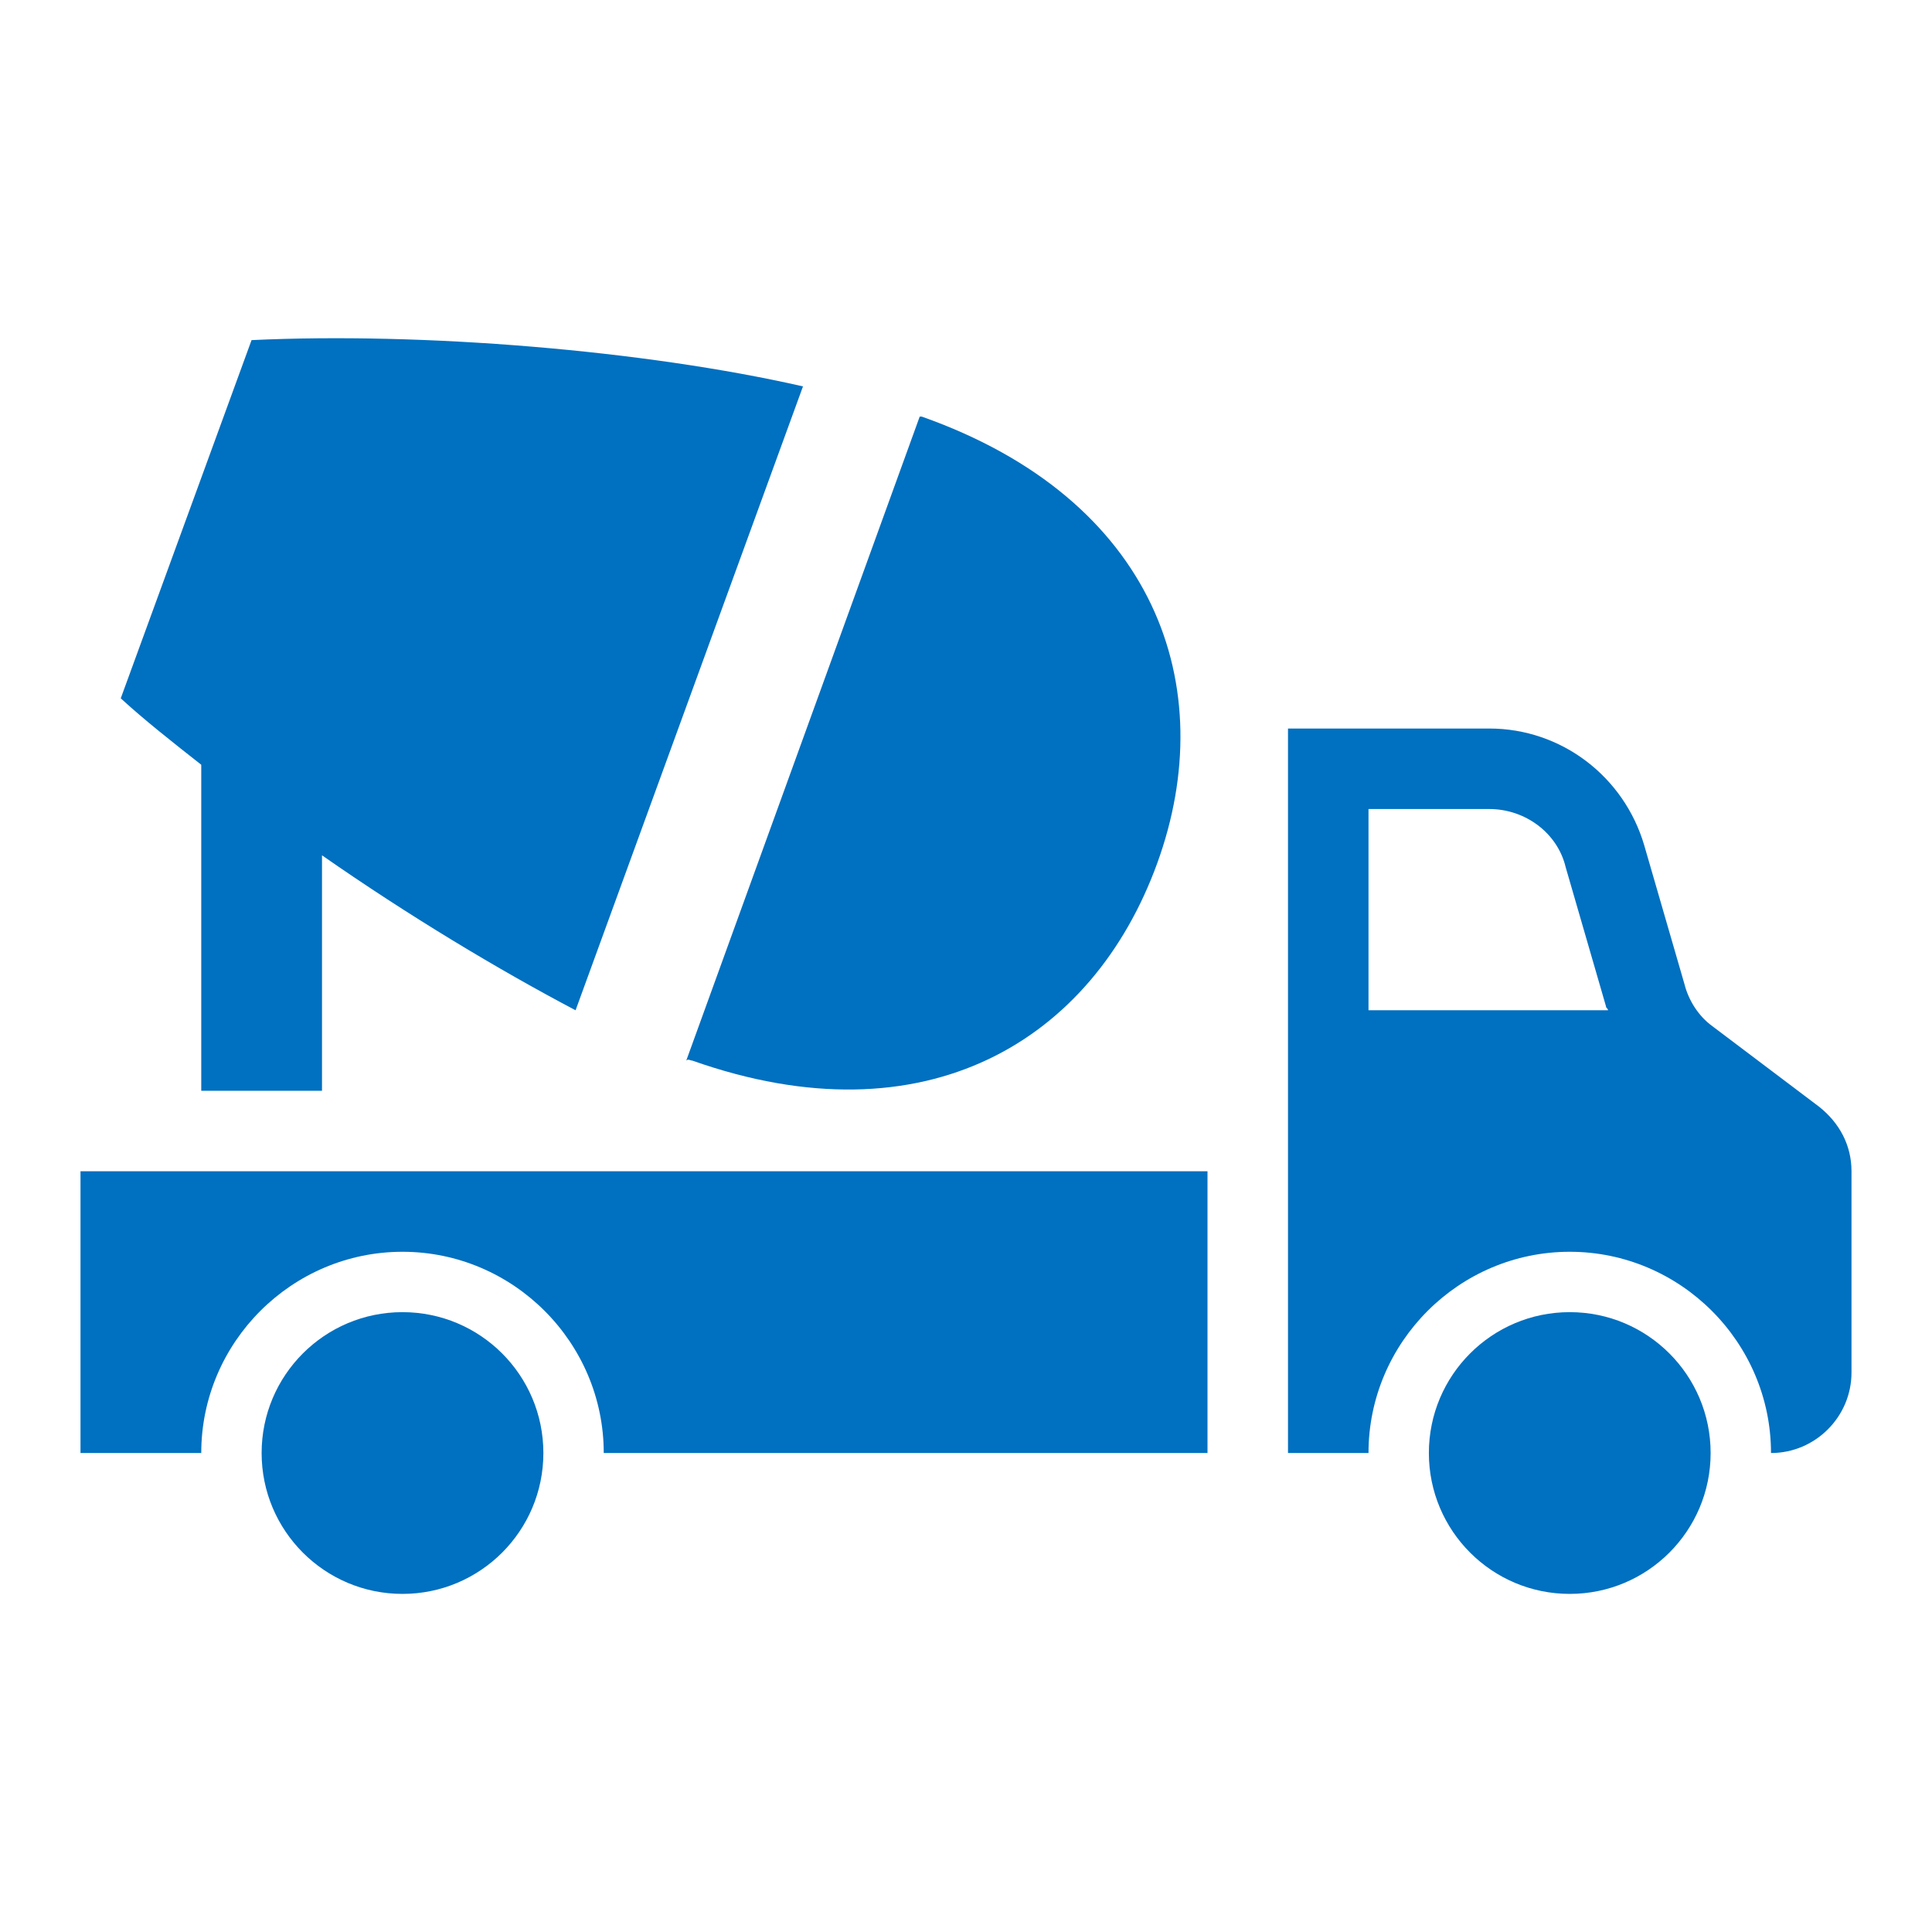
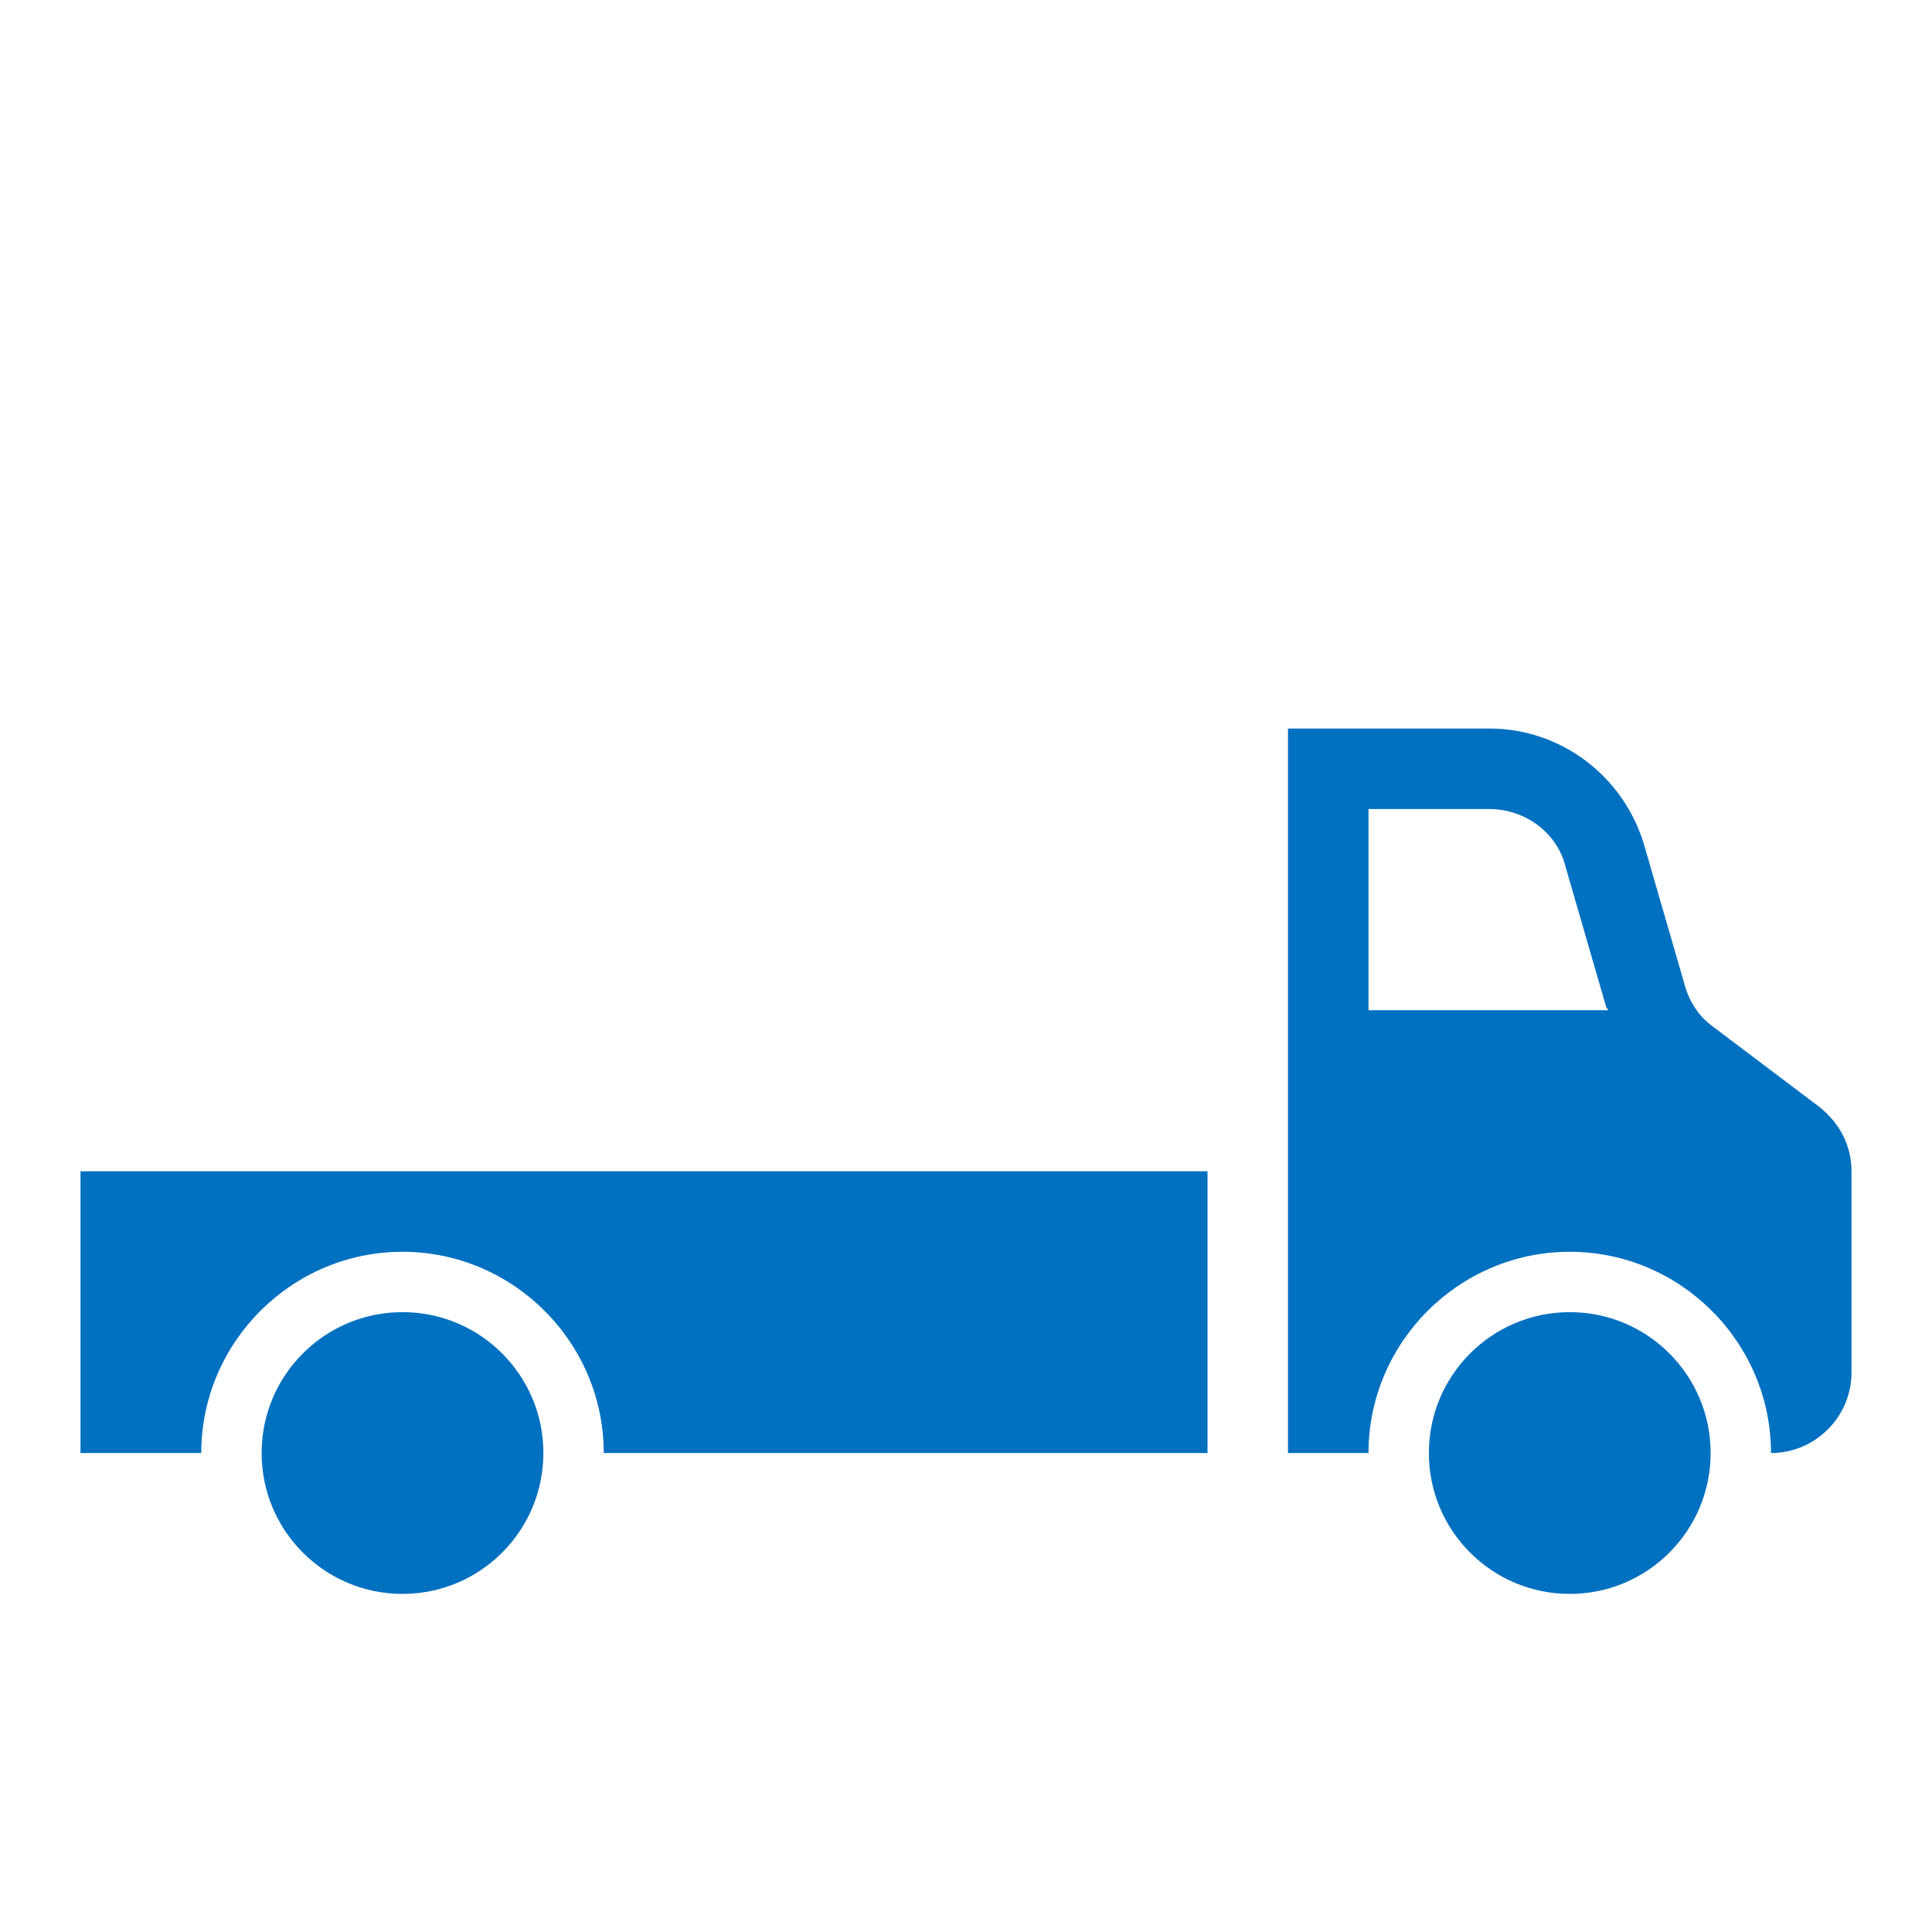
<svg xmlns="http://www.w3.org/2000/svg" width="96" height="96" xml:space="preserve" overflow="hidden">
  <g>
    <path d="M27 72.2C27 76.066 23.866 79.2 20 79.2 16.134 79.2 13 76.066 13 72.2 13 68.334 16.134 65.2 20 65.2 23.866 65.2 27 68.334 27 72.2Z" fill="#0070C0" />
    <path d="M85 72.2C85 76.066 81.866 79.2 78 79.2 74.134 79.2 71 76.066 71 72.2 71 68.334 74.134 65.2 78 65.2 81.866 65.2 85 68.334 85 72.2Z" fill="#0070C0" />
    <path d="M90.4 55 85.1 51C84.4 50.5 83.9 49.7 83.7 48.9L81.7 42C80.7 38.6 77.6 36.2 74 36.2L64 36.2 64 50.2 64 56.2 64 72.2 68 72.2C68 66.7 72.5 62.2 78 62.2 83.5 62.2 88 66.7 88 72.2 90.2 72.2 92 70.4 92 68.2L92 58.2C92 56.9 91.4 55.8 90.4 55ZM68 50.2 68 40.2 74 40.2C75.8 40.2 77.4 41.4 77.8 43.1L79.8 50C79.8 50.1 79.9 50.1 79.9 50.2L68 50.2Z" fill="#0070C0" />
    <path d="M4 72.2 10 72.2C10 66.7 14.5 62.2 20 62.2 25.5 62.2 30 66.7 30 72.2L60 72.2 60 58.2 4 58.2 4 72.2Z" fill="#0070C0" />
-     <path d="M10 54.2 16 54.2 16 42.5C20.3 45.5 24.8 48.2 28.6 50.2L39.9 19.2C32 17.4 21 16.5 12.5 16.9L6 34.7C7.2 35.8 8.6 36.9 10 38L10 54.2Z" fill="#0070C0" />
-     <path d="M34.4 52.7C46 56.8 54.3 51.7 57.5 42.9 60.7 34.1 57.4 24.8 45.8 20.7 45.8 20.7 45.8 20.7 45.7 20.7L34.1 52.7C34.2 52.6 34.3 52.7 34.4 52.7Z" fill="#0070C0" />
  </g>
</svg>